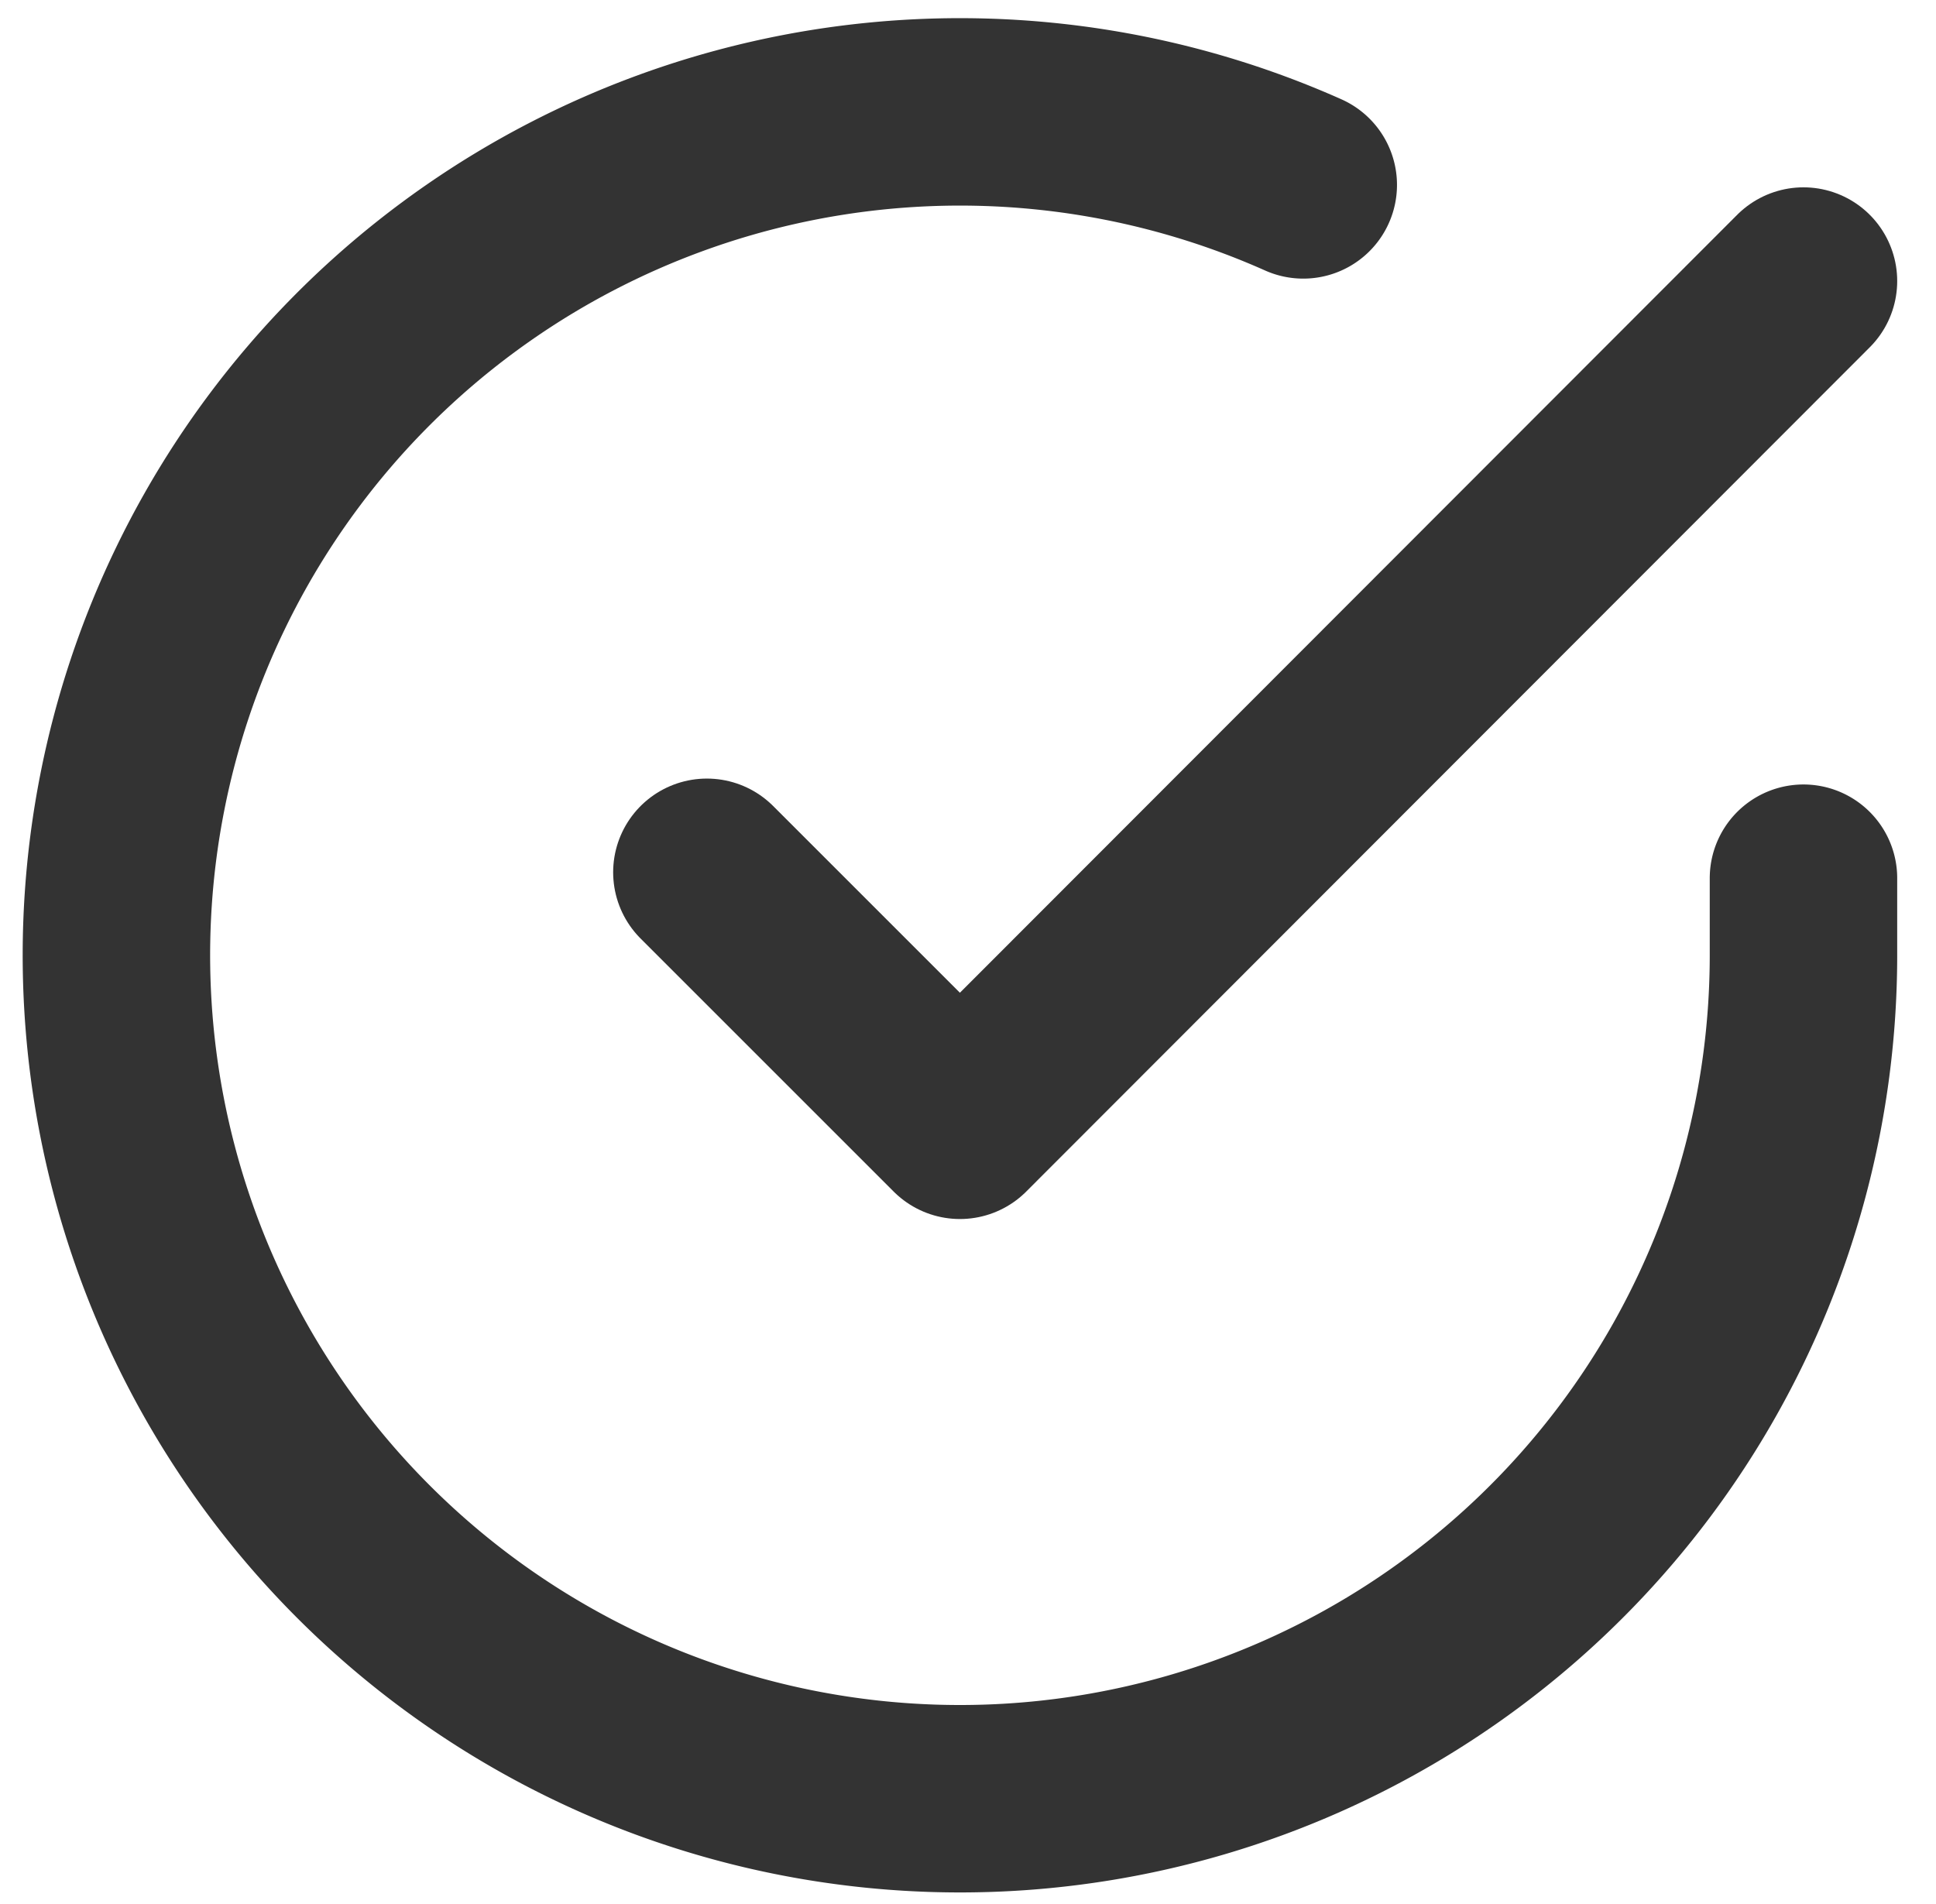
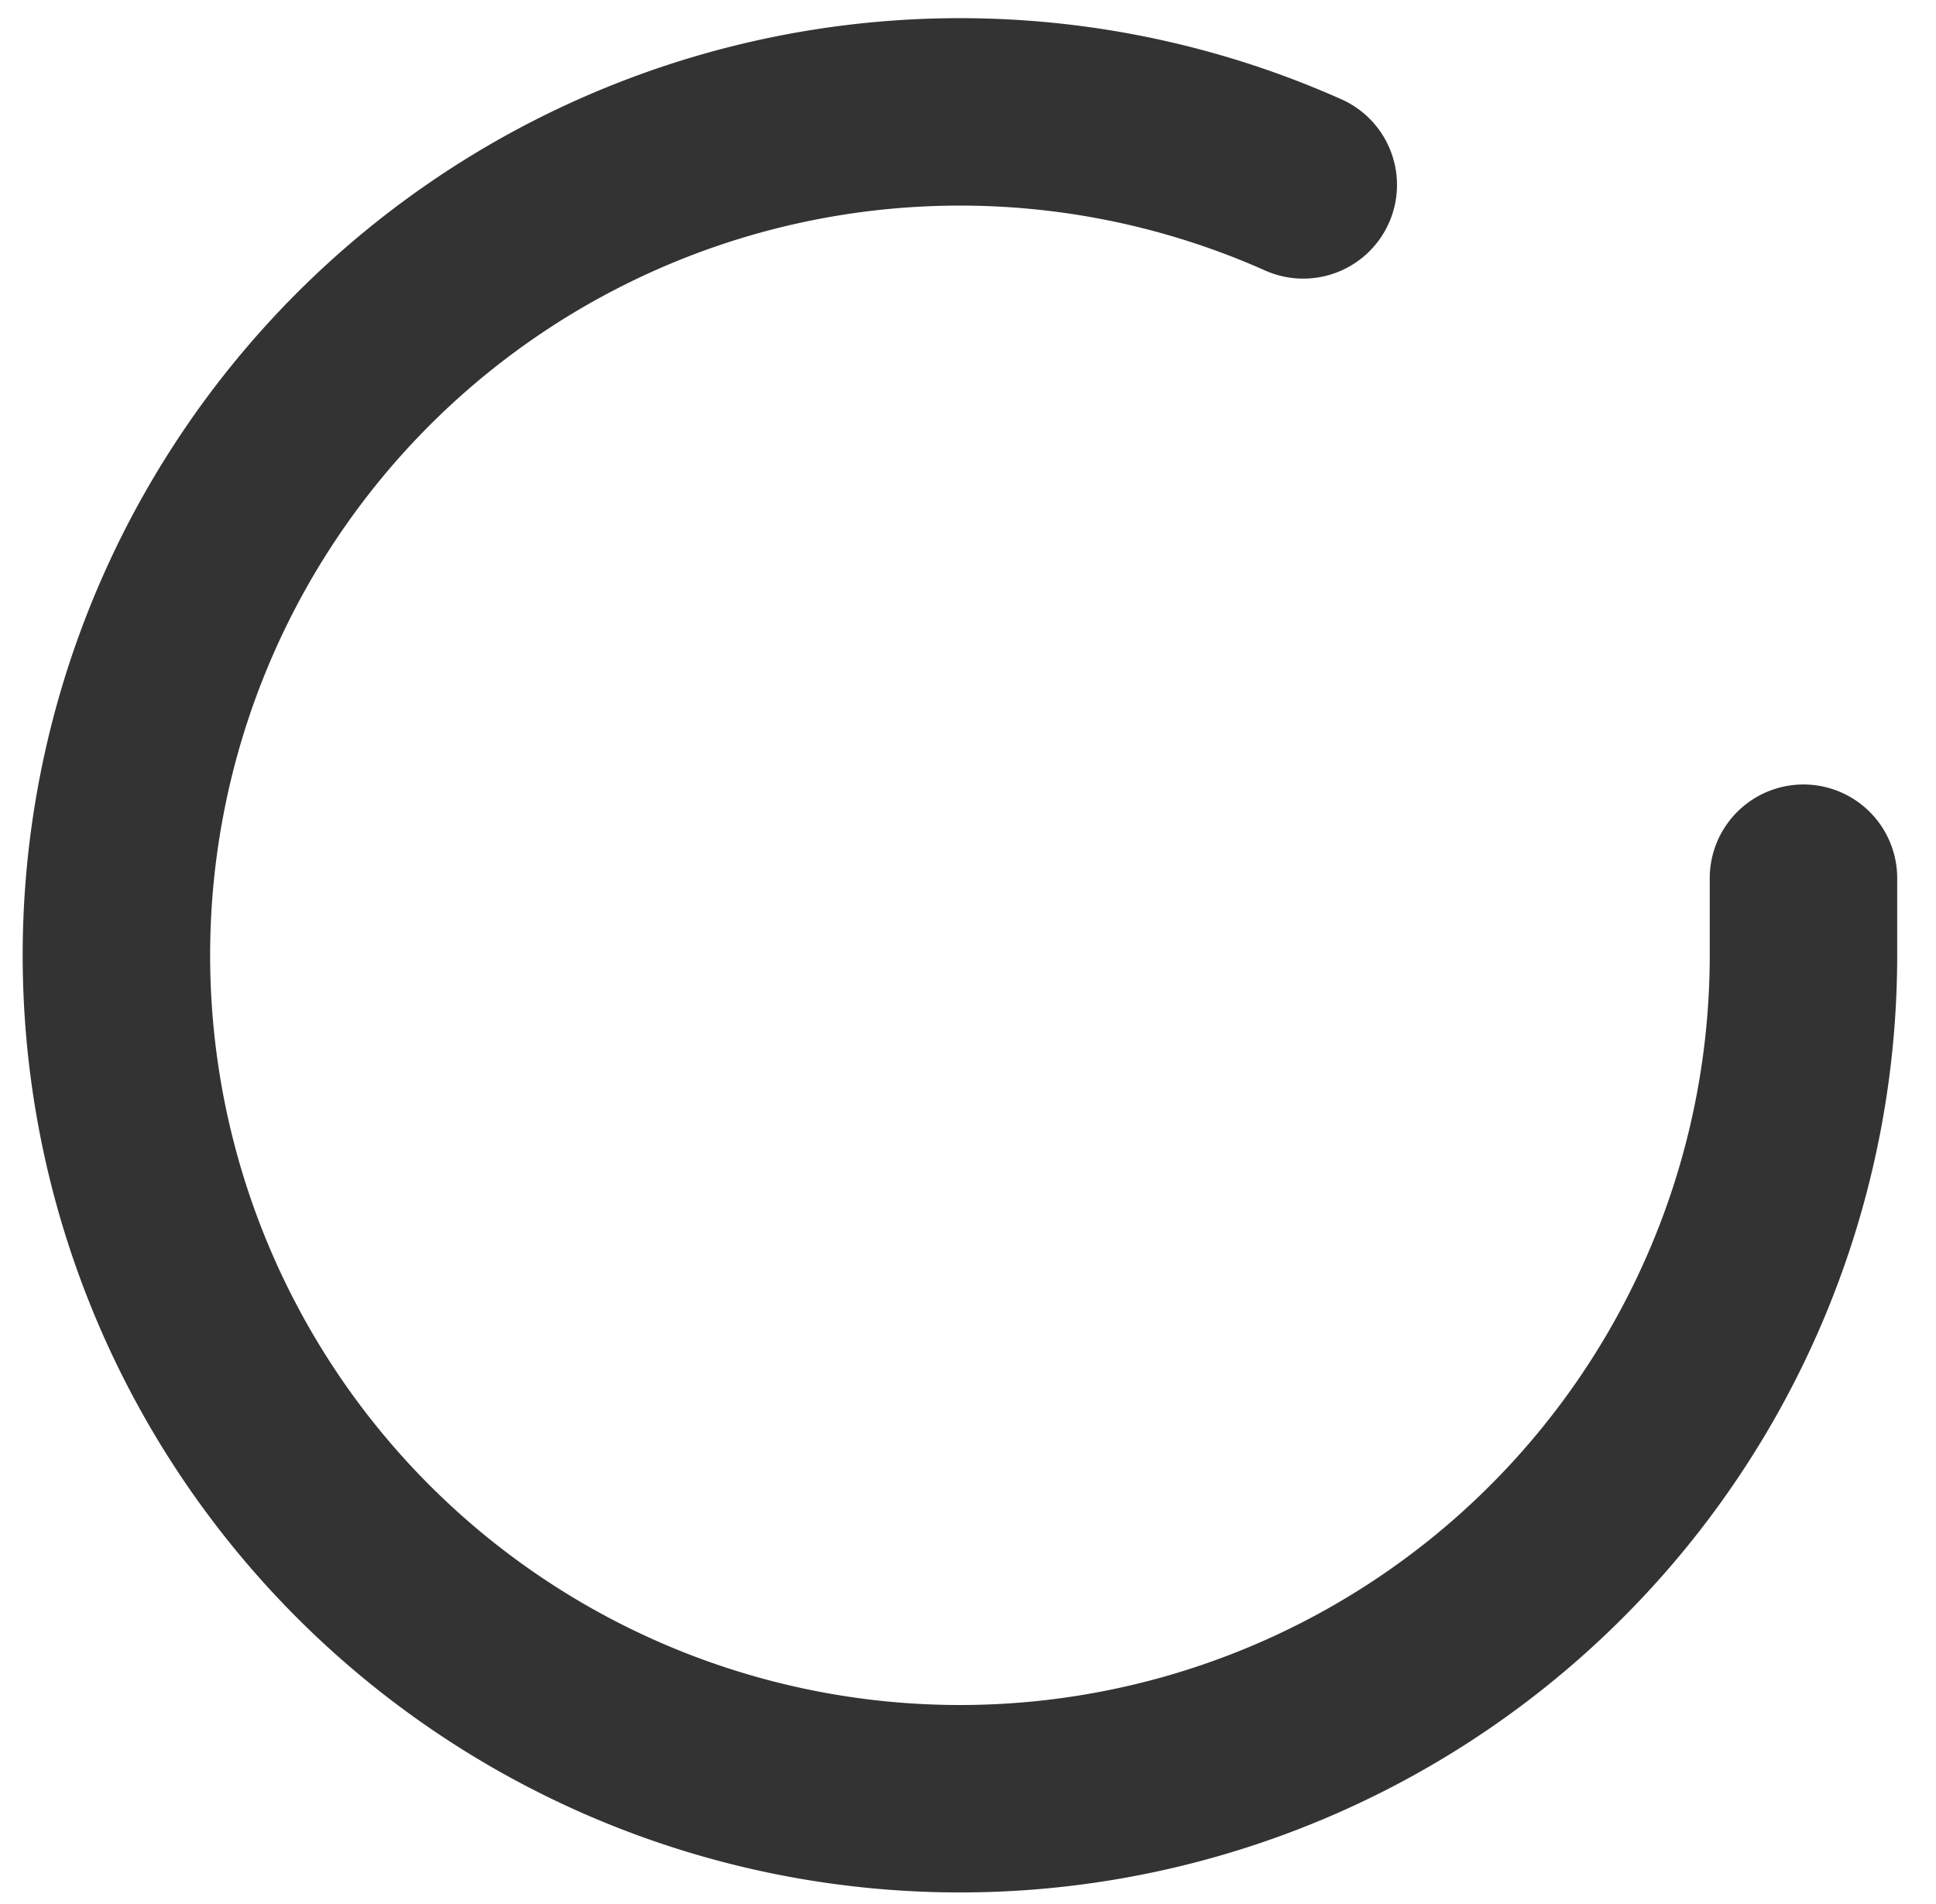
<svg xmlns="http://www.w3.org/2000/svg" width="20.656" height="20.318" viewBox="0 0 20.656 20.318">
  <g id="icon-check-circle" transform="translate(-1.758 -1.797)">
    <path id="Path_26245" data-name="Path 26245" d="M21,11.168V12A9,9,0,1,1,15.663,3.77" transform="translate(0 0)" fill="none" stroke="#333" stroke-linecap="round" stroke-linejoin="round" stroke-width="2" />
-     <path id="Path_26246" data-name="Path 26246" d="M25.2,6l-9,9.009-2.7-2.7" transform="translate(-4.2 -1.204)" fill="none" stroke="#333" stroke-linecap="round" stroke-linejoin="round" stroke-width="2" />
  </g>
</svg>